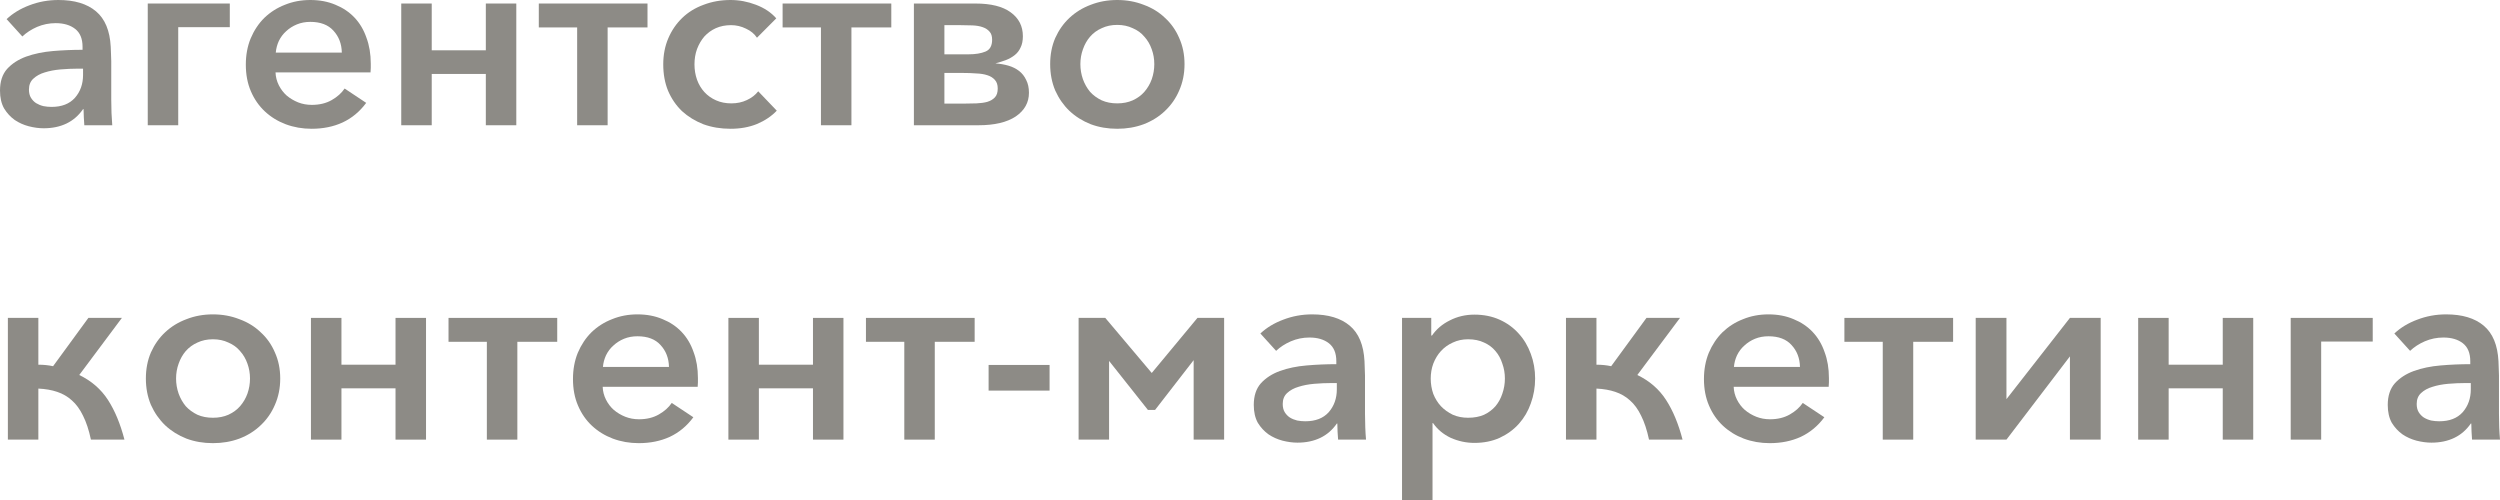
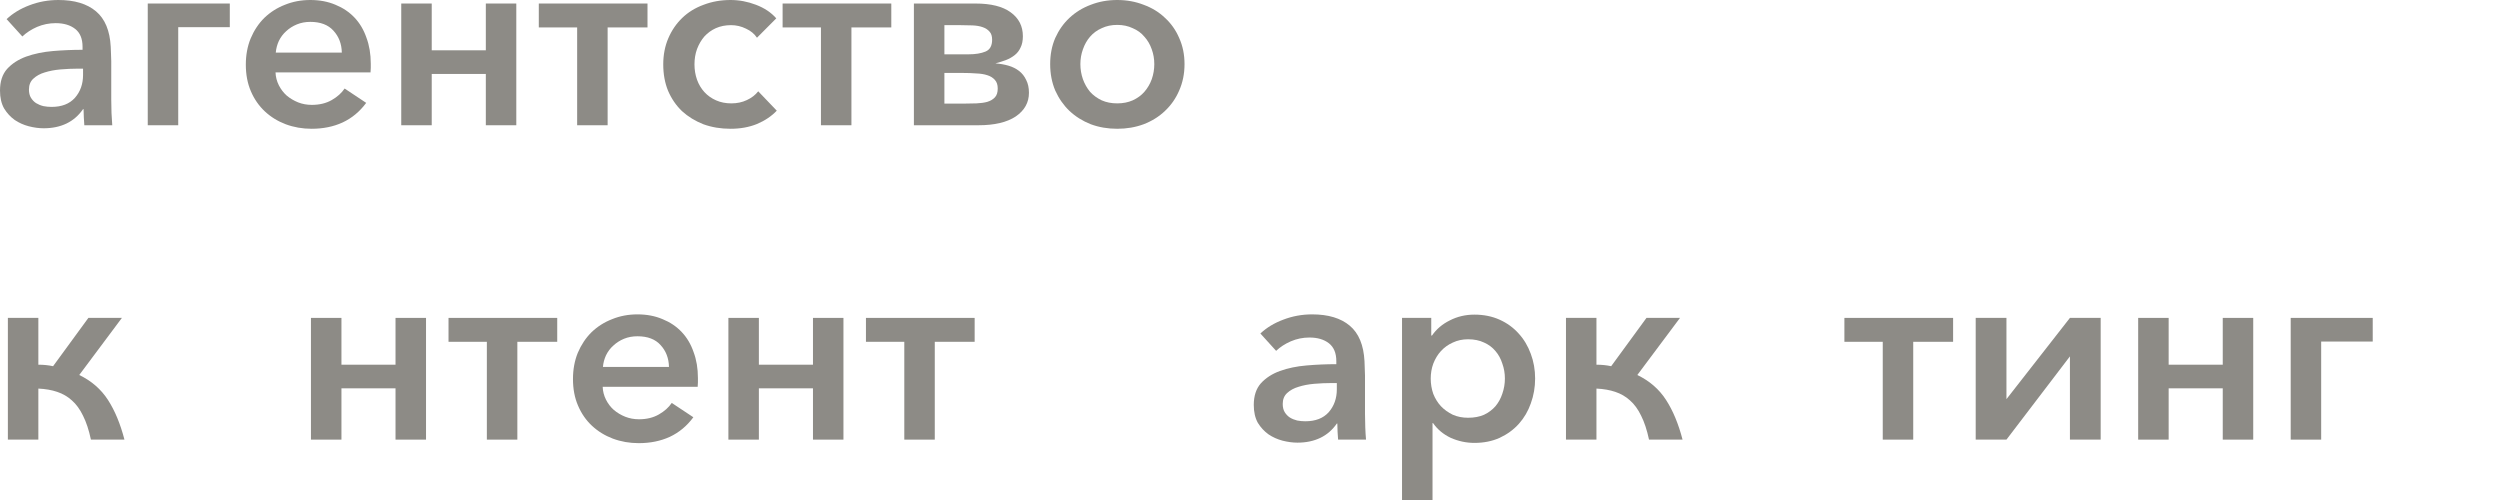
<svg xmlns="http://www.w3.org/2000/svg" width="100" height="20" viewBox="0 0 100 20" fill="none">
  <path d="M3.302 1.871C3.302 1.549 3.204 1.311 3.007 1.157C2.811 1.003 2.55 0.926 2.225 0.926C1.967 0.926 1.72 0.976 1.483 1.076C1.253 1.177 1.057 1.304 0.894 1.459L0.264 0.765C0.515 0.53 0.82 0.345 1.178 0.211C1.544 0.07 1.93 0 2.337 0C2.98 0 3.481 0.151 3.84 0.453C4.199 0.755 4.396 1.227 4.429 1.871C4.436 1.965 4.44 2.059 4.44 2.153C4.446 2.247 4.45 2.344 4.45 2.445V3.984C4.45 4.158 4.453 4.336 4.46 4.517C4.467 4.691 4.477 4.856 4.49 5.01H3.373C3.366 4.909 3.359 4.806 3.353 4.698C3.346 4.591 3.342 4.48 3.342 4.366H3.322C3.146 4.621 2.926 4.812 2.662 4.94C2.398 5.067 2.093 5.131 1.747 5.131C1.558 5.131 1.358 5.104 1.148 5.05C0.945 4.997 0.759 4.913 0.589 4.799C0.42 4.678 0.278 4.524 0.163 4.336C0.054 4.142 0 3.903 0 3.622C0 3.26 0.095 2.971 0.284 2.757C0.481 2.542 0.735 2.378 1.046 2.264C1.365 2.15 1.72 2.076 2.113 2.042C2.506 2.009 2.902 1.992 3.302 1.992V1.871ZM3.119 2.746C2.889 2.746 2.655 2.757 2.418 2.777C2.188 2.797 1.978 2.837 1.788 2.897C1.605 2.951 1.453 3.035 1.331 3.149C1.216 3.256 1.158 3.4 1.158 3.581C1.158 3.716 1.185 3.826 1.239 3.913C1.294 4.001 1.361 4.071 1.443 4.125C1.531 4.178 1.629 4.219 1.737 4.245C1.846 4.266 1.954 4.276 2.062 4.276C2.469 4.276 2.78 4.155 2.997 3.913C3.214 3.665 3.322 3.36 3.322 2.998V2.746H3.119Z" fill="#8D8B86" />
  <path d="M7.129 5.01H5.91V0.141H9.192V1.087H7.129V5.01Z" fill="#8D8B86" />
  <path d="M13.673 2.103C13.666 1.754 13.554 1.462 13.338 1.227C13.128 0.993 12.819 0.875 12.413 0.875C12.217 0.875 12.037 0.909 11.875 0.976C11.712 1.043 11.57 1.133 11.448 1.247C11.326 1.355 11.228 1.486 11.153 1.64C11.086 1.787 11.045 1.942 11.031 2.103H13.673ZM14.831 2.545C14.831 2.599 14.831 2.656 14.831 2.716C14.831 2.777 14.828 2.837 14.821 2.897H11.021C11.028 3.078 11.072 3.249 11.153 3.41C11.235 3.571 11.34 3.709 11.468 3.823C11.604 3.937 11.756 4.027 11.925 4.095C12.095 4.162 12.278 4.195 12.474 4.195C12.779 4.195 13.043 4.131 13.267 4.004C13.49 3.877 13.663 3.722 13.785 3.541L14.648 4.115C14.391 4.463 14.076 4.725 13.703 4.899C13.338 5.067 12.924 5.151 12.464 5.151C12.098 5.151 11.753 5.091 11.428 4.97C11.109 4.849 10.832 4.678 10.595 4.457C10.358 4.235 10.171 3.967 10.036 3.652C9.9 3.337 9.833 2.981 9.833 2.586C9.833 2.203 9.897 1.854 10.026 1.539C10.161 1.217 10.344 0.942 10.574 0.714C10.811 0.486 11.086 0.312 11.397 0.191C11.709 0.064 12.047 0 12.413 0C12.786 0 13.121 0.064 13.419 0.191C13.717 0.312 13.971 0.483 14.181 0.704C14.391 0.926 14.55 1.194 14.658 1.509C14.773 1.818 14.831 2.163 14.831 2.545Z" fill="#8D8B86" />
  <path d="M17.269 5.01H16.05V0.141H17.269V2.012H19.433V0.141H20.652V5.01H19.433V2.958H17.269V5.01Z" fill="#8D8B86" />
  <path d="M21.552 0.141H25.9V1.097H24.305V5.01H23.086V1.097H21.552V0.141Z" fill="#8D8B86" />
  <path d="M30.279 1.509C30.177 1.355 30.031 1.234 29.842 1.147C29.652 1.053 29.452 1.006 29.242 1.006C29.019 1.006 28.816 1.046 28.633 1.127C28.457 1.207 28.304 1.318 28.175 1.459C28.054 1.6 27.955 1.767 27.881 1.962C27.813 2.15 27.779 2.354 27.779 2.575C27.779 2.79 27.813 2.995 27.881 3.189C27.949 3.377 28.047 3.541 28.175 3.682C28.304 3.823 28.46 3.934 28.643 4.014C28.826 4.095 29.029 4.135 29.252 4.135C29.483 4.135 29.689 4.091 29.872 4.004C30.062 3.917 30.214 3.799 30.329 3.652L31.071 4.427C30.861 4.648 30.597 4.826 30.279 4.96C29.967 5.087 29.615 5.151 29.222 5.151C28.829 5.151 28.467 5.091 28.135 4.97C27.81 4.842 27.525 4.668 27.282 4.447C27.044 4.219 26.858 3.947 26.723 3.632C26.594 3.317 26.53 2.964 26.53 2.575C26.53 2.193 26.598 1.844 26.733 1.529C26.868 1.214 27.055 0.942 27.292 0.714C27.529 0.486 27.813 0.312 28.145 0.191C28.477 0.064 28.836 0 29.222 0C29.567 0 29.906 0.064 30.238 0.191C30.576 0.319 30.847 0.5 31.051 0.734L30.279 1.509Z" fill="#8D8B86" />
  <path d="M31.304 0.141H35.652V1.097H34.057V5.01H32.838V1.097H31.304V0.141Z" fill="#8D8B86" />
  <path d="M38.741 2.173C39.018 2.173 39.245 2.136 39.421 2.062C39.597 1.989 39.685 1.831 39.685 1.59C39.685 1.449 39.652 1.341 39.584 1.268C39.516 1.187 39.425 1.127 39.309 1.087C39.194 1.046 39.059 1.023 38.903 1.016C38.747 1.009 38.581 1.006 38.405 1.006H37.776V2.173H38.741ZM37.776 4.145H38.517C38.707 4.145 38.886 4.142 39.056 4.135C39.225 4.128 39.37 4.108 39.492 4.074C39.621 4.034 39.723 3.974 39.797 3.893C39.872 3.813 39.909 3.696 39.909 3.541C39.909 3.394 39.872 3.28 39.797 3.199C39.723 3.112 39.621 3.048 39.492 3.008C39.37 2.968 39.225 2.944 39.056 2.938C38.886 2.924 38.707 2.918 38.517 2.918H37.776V4.145ZM36.556 5.01V0.141H39.015C39.638 0.141 40.109 0.258 40.427 0.493C40.752 0.728 40.915 1.046 40.915 1.449C40.915 1.63 40.884 1.781 40.823 1.901C40.769 2.022 40.691 2.123 40.59 2.203C40.488 2.284 40.37 2.351 40.234 2.404C40.105 2.451 39.967 2.495 39.818 2.535C40 2.549 40.173 2.579 40.336 2.626C40.498 2.673 40.64 2.743 40.762 2.837C40.884 2.931 40.979 3.052 41.047 3.199C41.121 3.34 41.158 3.511 41.158 3.712C41.158 4.101 40.982 4.417 40.63 4.658C40.278 4.893 39.78 5.01 39.137 5.01H36.556Z" fill="#8D8B86" />
  <path d="M47.381 2.565C47.381 2.948 47.31 3.3 47.167 3.622C47.032 3.937 46.842 4.209 46.599 4.437C46.361 4.665 46.077 4.842 45.745 4.97C45.42 5.091 45.068 5.151 44.689 5.151C44.309 5.151 43.957 5.091 43.632 4.97C43.307 4.842 43.023 4.665 42.779 4.437C42.542 4.209 42.352 3.937 42.21 3.622C42.074 3.3 42.007 2.948 42.007 2.565C42.007 2.183 42.074 1.834 42.21 1.519C42.352 1.204 42.542 0.936 42.779 0.714C43.023 0.486 43.307 0.312 43.632 0.191C43.957 0.064 44.309 0 44.689 0C45.068 0 45.42 0.064 45.745 0.191C46.077 0.312 46.361 0.486 46.599 0.714C46.842 0.936 47.032 1.204 47.167 1.519C47.31 1.834 47.381 2.183 47.381 2.565ZM46.172 2.565C46.172 2.357 46.138 2.16 46.07 1.972C46.002 1.777 45.904 1.61 45.776 1.469C45.654 1.321 45.498 1.207 45.308 1.127C45.125 1.04 44.919 0.996 44.689 0.996C44.458 0.996 44.252 1.04 44.069 1.127C43.886 1.207 43.73 1.321 43.602 1.469C43.48 1.61 43.385 1.777 43.317 1.972C43.249 2.16 43.215 2.357 43.215 2.565C43.215 2.773 43.249 2.975 43.317 3.169C43.385 3.357 43.48 3.524 43.602 3.672C43.73 3.813 43.886 3.927 44.069 4.014C44.252 4.095 44.458 4.135 44.689 4.135C44.919 4.135 45.125 4.095 45.308 4.014C45.498 3.927 45.654 3.813 45.776 3.672C45.904 3.524 46.002 3.357 46.07 3.169C46.138 2.975 46.172 2.773 46.172 2.565Z" fill="#8D8B86" />
  <path d="M1.534 14.588C1.744 14.588 1.94 14.608 2.123 14.648L3.535 12.716H4.876L3.17 15C3.657 15.235 4.04 15.567 4.318 15.996C4.595 16.425 4.815 16.955 4.978 17.585H3.637C3.556 17.203 3.451 16.885 3.322 16.63C3.2 16.375 3.051 16.17 2.875 16.016C2.706 15.862 2.509 15.748 2.286 15.674C2.069 15.6 1.818 15.557 1.534 15.543V17.585H0.315V12.716H1.534V14.588Z" fill="#8D8B86" />
-   <path d="M11.209 15.141C11.209 15.523 11.138 15.875 10.995 16.197C10.86 16.512 10.67 16.784 10.426 17.012C10.189 17.24 9.905 17.418 9.573 17.545C9.248 17.666 8.896 17.726 8.517 17.726C8.137 17.726 7.785 17.666 7.46 17.545C7.135 17.418 6.85 17.24 6.607 17.012C6.37 16.784 6.18 16.512 6.038 16.197C5.902 15.875 5.835 15.523 5.835 15.141C5.835 14.759 5.902 14.41 6.038 14.095C6.18 13.779 6.37 13.511 6.607 13.29C6.85 13.062 7.135 12.887 7.46 12.767C7.785 12.639 8.137 12.575 8.517 12.575C8.896 12.575 9.248 12.639 9.573 12.767C9.905 12.887 10.189 13.062 10.426 13.29C10.67 13.511 10.86 13.779 10.995 14.095C11.138 14.41 11.209 14.759 11.209 15.141ZM10 15.141C10 14.933 9.966 14.735 9.898 14.547C9.83 14.353 9.732 14.185 9.604 14.044C9.482 13.897 9.326 13.783 9.136 13.702C8.953 13.615 8.747 13.571 8.517 13.571C8.286 13.571 8.08 13.615 7.897 13.702C7.714 13.783 7.558 13.897 7.429 14.044C7.308 14.185 7.213 14.353 7.145 14.547C7.077 14.735 7.043 14.933 7.043 15.141C7.043 15.349 7.077 15.55 7.145 15.745C7.213 15.932 7.308 16.1 7.429 16.247C7.558 16.388 7.714 16.502 7.897 16.59C8.08 16.67 8.286 16.71 8.517 16.71C8.747 16.71 8.953 16.67 9.136 16.59C9.326 16.502 9.482 16.388 9.604 16.247C9.732 16.1 9.83 15.932 9.898 15.745C9.966 15.55 10 15.349 10 15.141Z" fill="#8D8B86" />
  <path d="M13.658 17.585H12.438V12.716H13.658V14.588H15.821V12.716H17.041V17.585H15.821V15.533H13.658V17.585Z" fill="#8D8B86" />
  <path d="M17.941 12.716H22.289V13.672H20.694V17.585H19.474V13.672H17.941V12.716Z" fill="#8D8B86" />
  <path d="M26.759 14.678C26.752 14.329 26.64 14.038 26.423 13.803C26.213 13.568 25.905 13.451 25.499 13.451C25.302 13.451 25.123 13.484 24.96 13.551C24.798 13.618 24.656 13.709 24.534 13.823C24.412 13.93 24.314 14.061 24.239 14.215C24.172 14.363 24.131 14.517 24.117 14.678H26.759ZM27.917 15.121C27.917 15.174 27.917 15.231 27.917 15.292C27.917 15.352 27.913 15.412 27.907 15.473H24.107C24.114 15.654 24.158 15.825 24.239 15.986C24.32 16.147 24.425 16.284 24.554 16.398C24.69 16.512 24.842 16.603 25.011 16.67C25.181 16.737 25.363 16.771 25.56 16.771C25.865 16.771 26.129 16.707 26.352 16.579C26.576 16.452 26.748 16.298 26.87 16.117L27.734 16.69C27.477 17.039 27.162 17.3 26.789 17.475C26.423 17.642 26.01 17.726 25.55 17.726C25.184 17.726 24.839 17.666 24.514 17.545C24.195 17.424 23.918 17.253 23.68 17.032C23.443 16.811 23.257 16.543 23.122 16.227C22.986 15.912 22.919 15.557 22.919 15.161C22.919 14.779 22.983 14.43 23.111 14.115C23.247 13.793 23.43 13.518 23.66 13.29C23.897 13.062 24.172 12.887 24.483 12.767C24.795 12.639 25.133 12.575 25.499 12.575C25.871 12.575 26.207 12.639 26.505 12.767C26.803 12.887 27.057 13.058 27.267 13.28C27.477 13.501 27.636 13.769 27.744 14.085C27.859 14.393 27.917 14.738 27.917 15.121Z" fill="#8D8B86" />
  <path d="M30.355 17.585H29.136V12.716H30.355V14.588H32.519V12.716H33.738V17.585H32.519V15.533H30.355V17.585Z" fill="#8D8B86" />
  <path d="M34.638 12.716H38.986V13.672H37.391V17.585H36.172V13.672H34.638V12.716Z" fill="#8D8B86" />
-   <path d="M41.983 15.624H39.544V14.598H41.983V15.624Z" fill="#8D8B86" />
-   <path d="M44.211 12.716L46.07 14.919L47.898 12.716H48.965V17.585H47.746V14.406L46.202 16.398H45.917L44.363 14.437V17.585H43.144V12.716H44.211Z" fill="#8D8B86" />
+   <path d="M41.983 15.624H39.544V14.598V15.624Z" fill="#8D8B86" />
  <path d="M53.453 14.447C53.453 14.125 53.354 13.887 53.158 13.732C52.961 13.578 52.701 13.501 52.376 13.501C52.118 13.501 51.871 13.551 51.634 13.652C51.404 13.752 51.207 13.88 51.045 14.034L50.415 13.34C50.666 13.105 50.97 12.921 51.329 12.787C51.695 12.646 52.081 12.575 52.487 12.575C53.131 12.575 53.632 12.726 53.991 13.028C54.35 13.33 54.546 13.803 54.58 14.447C54.587 14.541 54.59 14.634 54.59 14.728C54.597 14.822 54.6 14.919 54.6 15.02V16.559C54.6 16.734 54.604 16.912 54.611 17.093C54.617 17.267 54.627 17.431 54.641 17.585H53.524C53.517 17.485 53.51 17.381 53.503 17.274C53.496 17.166 53.493 17.056 53.493 16.942H53.473C53.297 17.197 53.077 17.388 52.812 17.515C52.548 17.642 52.243 17.706 51.898 17.706C51.709 17.706 51.509 17.679 51.299 17.626C51.096 17.572 50.909 17.488 50.74 17.374C50.571 17.253 50.428 17.099 50.313 16.912C50.205 16.717 50.151 16.479 50.151 16.197C50.151 15.835 50.246 15.547 50.435 15.332C50.632 15.117 50.886 14.953 51.197 14.839C51.516 14.725 51.871 14.651 52.264 14.618C52.657 14.584 53.053 14.567 53.453 14.567V14.447ZM53.27 15.322C53.039 15.322 52.806 15.332 52.569 15.352C52.338 15.372 52.128 15.412 51.939 15.473C51.756 15.527 51.603 15.61 51.482 15.724C51.367 15.832 51.309 15.976 51.309 16.157C51.309 16.291 51.336 16.402 51.39 16.489C51.444 16.576 51.512 16.646 51.593 16.7C51.681 16.754 51.78 16.794 51.888 16.821C51.996 16.841 52.105 16.851 52.213 16.851C52.619 16.851 52.931 16.73 53.148 16.489C53.364 16.241 53.473 15.936 53.473 15.573V15.322H53.27Z" fill="#8D8B86" />
  <path d="M57.301 20H56.081V12.716H57.25V13.421H57.28C57.456 13.166 57.693 12.964 57.991 12.817C58.289 12.663 58.618 12.585 58.977 12.585C59.349 12.585 59.685 12.653 59.983 12.787C60.281 12.921 60.535 13.105 60.745 13.34C60.955 13.568 61.117 13.84 61.232 14.155C61.347 14.463 61.405 14.792 61.405 15.141C61.405 15.49 61.347 15.822 61.232 16.137C61.124 16.445 60.965 16.717 60.755 16.952C60.545 17.186 60.287 17.374 59.983 17.515C59.685 17.649 59.349 17.716 58.977 17.716C58.652 17.716 58.337 17.649 58.032 17.515C57.734 17.374 57.497 17.176 57.321 16.922H57.301V20ZM60.196 15.141C60.196 14.933 60.162 14.735 60.094 14.547C60.033 14.353 59.942 14.185 59.82 14.044C59.698 13.897 59.546 13.783 59.363 13.702C59.18 13.615 58.967 13.571 58.723 13.571C58.499 13.571 58.296 13.615 58.113 13.702C57.93 13.783 57.771 13.897 57.636 14.044C57.507 14.185 57.406 14.353 57.331 14.547C57.263 14.735 57.229 14.933 57.229 15.141C57.229 15.355 57.263 15.56 57.331 15.755C57.406 15.942 57.507 16.107 57.636 16.247C57.771 16.388 57.93 16.502 58.113 16.59C58.296 16.67 58.499 16.71 58.723 16.71C58.967 16.71 59.18 16.67 59.363 16.59C59.546 16.502 59.698 16.388 59.82 16.247C59.942 16.1 60.033 15.932 60.094 15.745C60.162 15.55 60.196 15.349 60.196 15.141Z" fill="#8D8B86" />
  <path d="M63.858 14.588C64.068 14.588 64.264 14.608 64.447 14.648L65.859 12.716H67.2L65.493 15C65.981 15.235 66.364 15.567 66.641 15.996C66.919 16.425 67.139 16.955 67.302 17.585H65.961C65.879 17.203 65.775 16.885 65.646 16.63C65.524 16.375 65.375 16.17 65.199 16.016C65.03 15.862 64.833 15.748 64.61 15.674C64.393 15.6 64.142 15.557 63.858 15.543V17.585H62.639V12.716H63.858V14.588Z" fill="#8D8B86" />
-   <path d="M71.999 14.678C71.992 14.329 71.88 14.038 71.663 13.803C71.453 13.568 71.145 13.451 70.739 13.451C70.542 13.451 70.363 13.484 70.2 13.551C70.038 13.618 69.896 13.709 69.774 13.823C69.652 13.93 69.553 14.061 69.479 14.215C69.411 14.363 69.371 14.517 69.357 14.678H71.999ZM73.157 15.121C73.157 15.174 73.157 15.231 73.157 15.292C73.157 15.352 73.153 15.412 73.147 15.473H69.347C69.354 15.654 69.398 15.825 69.479 15.986C69.56 16.147 69.665 16.284 69.794 16.398C69.929 16.512 70.082 16.603 70.251 16.67C70.421 16.737 70.603 16.771 70.8 16.771C71.105 16.771 71.369 16.707 71.592 16.579C71.816 16.452 71.988 16.298 72.11 16.117L72.974 16.69C72.716 17.039 72.401 17.3 72.029 17.475C71.663 17.642 71.25 17.726 70.79 17.726C70.424 17.726 70.078 17.666 69.753 17.545C69.435 17.424 69.157 17.253 68.92 17.032C68.683 16.811 68.497 16.543 68.362 16.227C68.226 15.912 68.158 15.557 68.158 15.161C68.158 14.779 68.223 14.43 68.351 14.115C68.487 13.793 68.67 13.518 68.9 13.29C69.137 13.062 69.411 12.887 69.723 12.767C70.034 12.639 70.373 12.575 70.739 12.575C71.111 12.575 71.447 12.639 71.745 12.767C72.043 12.887 72.296 13.058 72.507 13.28C72.716 13.501 72.876 13.769 72.984 14.085C73.099 14.393 73.157 14.738 73.157 15.121Z" fill="#8D8B86" />
  <path d="M73.776 12.716H78.124V13.672H76.529V17.585H75.31V13.672H73.776V12.716Z" fill="#8D8B86" />
  <path d="M82.797 14.255L80.258 17.585H79.028V12.716H80.258V15.966L82.797 12.716H84.027V17.585H82.797V14.255Z" fill="#8D8B86" />
  <path d="M86.746 17.585H85.527V12.716H86.746V14.588H88.91V12.716H90.129V17.585H88.91V15.533H86.746V17.585Z" fill="#8D8B86" />
  <path d="M92.847 17.585H91.628V12.716H94.909V13.662H92.847V17.585Z" fill="#8D8B86" />
-   <path d="M98.811 14.447C98.811 14.125 98.713 13.887 98.517 13.732C98.32 13.578 98.06 13.501 97.734 13.501C97.477 13.501 97.23 13.551 96.993 13.652C96.763 13.752 96.566 13.88 96.404 14.034L95.774 13.34C96.024 13.105 96.329 12.921 96.688 12.787C97.054 12.646 97.44 12.575 97.846 12.575C98.49 12.575 98.991 12.726 99.35 13.028C99.709 13.33 99.905 13.803 99.939 14.447C99.946 14.541 99.949 14.634 99.949 14.728C99.956 14.822 99.959 14.919 99.959 15.02V16.559C99.959 16.734 99.963 16.912 99.969 17.093C99.976 17.267 99.987 17.431 100 17.585H98.882C98.876 17.485 98.869 17.381 98.862 17.274C98.855 17.166 98.852 17.056 98.852 16.942H98.832C98.656 17.197 98.436 17.388 98.171 17.515C97.907 17.642 97.602 17.706 97.257 17.706C97.067 17.706 96.868 17.679 96.658 17.626C96.454 17.572 96.268 17.488 96.099 17.374C95.93 17.253 95.787 17.099 95.672 16.912C95.564 16.717 95.51 16.479 95.51 16.197C95.51 15.835 95.605 15.547 95.794 15.332C95.99 15.117 96.245 14.953 96.556 14.839C96.874 14.725 97.23 14.651 97.623 14.618C98.016 14.584 98.412 14.567 98.811 14.567V14.447ZM98.629 15.322C98.398 15.322 98.165 15.332 97.927 15.352C97.697 15.372 97.487 15.412 97.298 15.473C97.115 15.527 96.962 15.61 96.841 15.724C96.725 15.832 96.668 15.976 96.668 16.157C96.668 16.291 96.695 16.402 96.749 16.489C96.803 16.576 96.871 16.646 96.952 16.7C97.04 16.754 97.138 16.794 97.247 16.821C97.355 16.841 97.464 16.851 97.572 16.851C97.978 16.851 98.29 16.73 98.507 16.489C98.723 16.241 98.832 15.936 98.832 15.573V15.322H98.629Z" fill="#8D8B86" />
</svg>